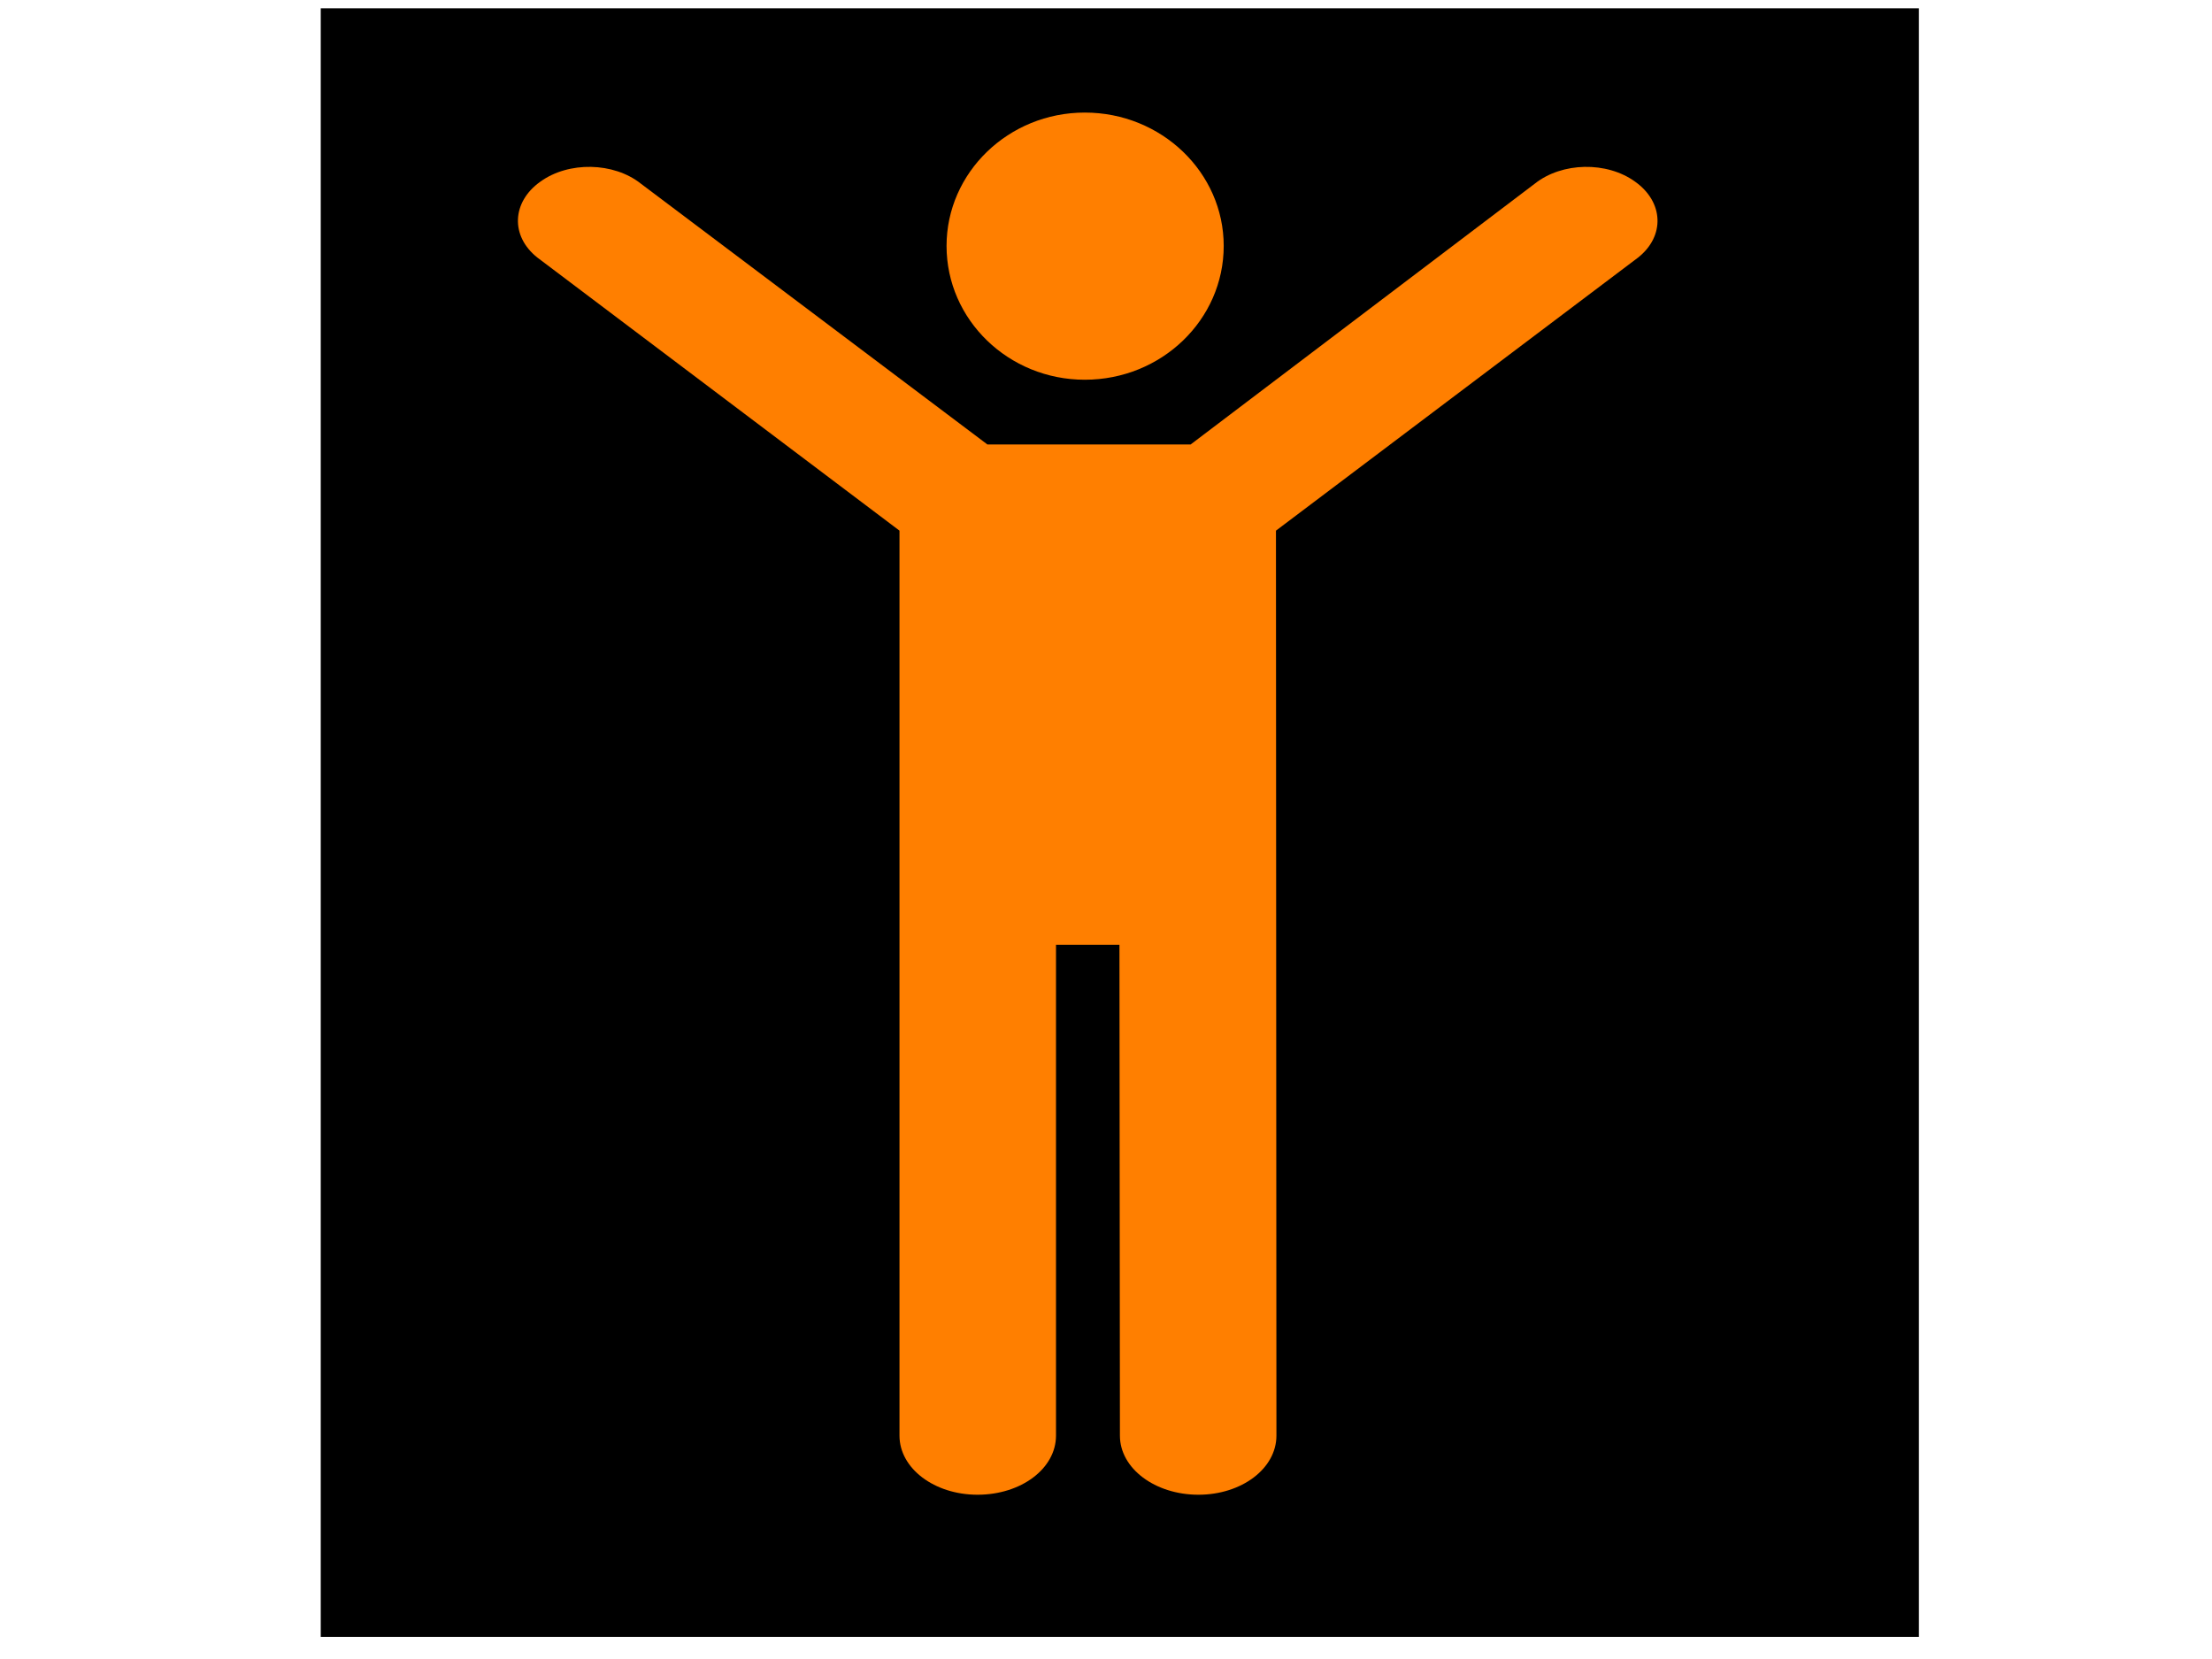
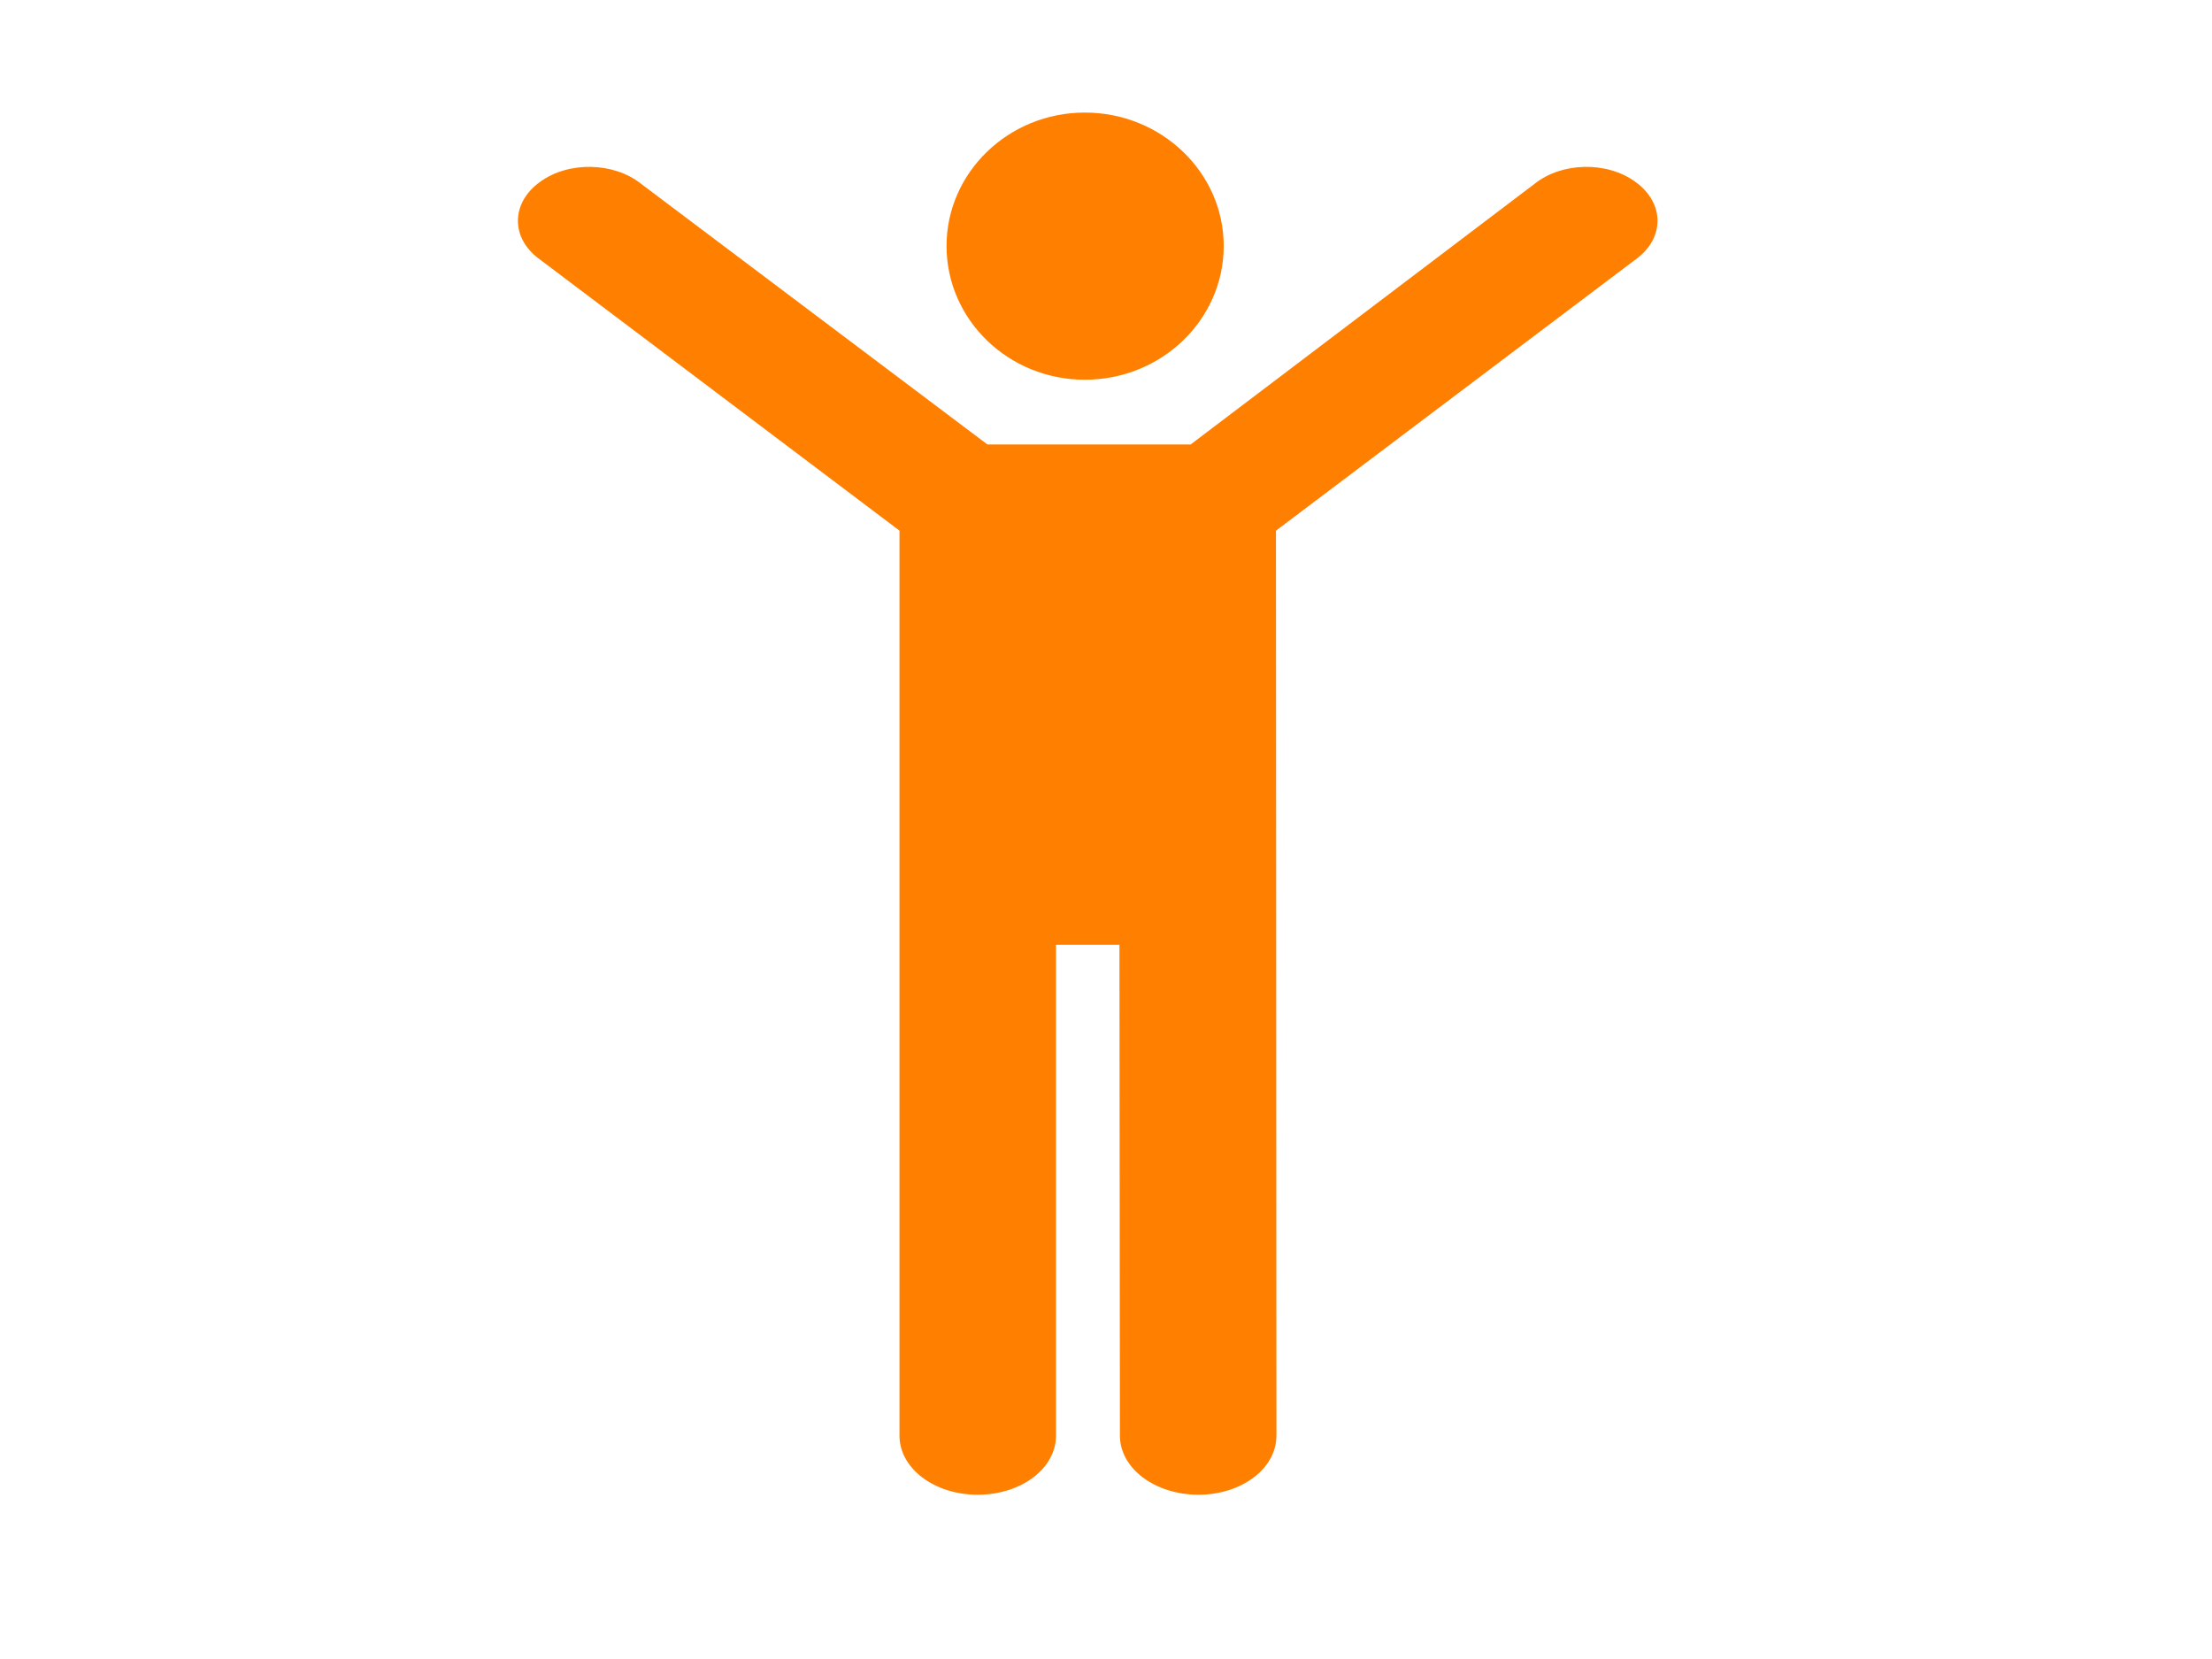
<svg xmlns="http://www.w3.org/2000/svg" width="1600" height="1200">
  <title>orangeman joy simple blckbck</title>
  <g>
    <title>Layer 1</title>
-     <rect id="svg_1" height="1178" width="1156" y="6" x="232" stroke-linecap="null" stroke-linejoin="null" stroke-dasharray="null" stroke-width="3" fill="#000000" />
    <g externalResourcesRequired="false" id="layer1">
      <path id="svg_6" fill="#ff7f00" fill-rule="nonzero" d="m861.234,321.482l-147.036,0l-250.727,-188.708c-19.548,-15.489 -52.183,-16.258 -72.754,-1.279c-20.569,14.723 -21.589,39.305 -2.041,54.793l261.948,197.543l0,654.589c0,23.811 25.326,42.759 56.433,42.759c31.618,0 56.776,-18.948 56.776,-42.759l0,-355.011l45.897,0l0.338,355.011c0,23.811 25.498,42.759 56.776,42.759c31.276,0 56.433,-18.948 56.433,-42.759l-0.338,-654.589l261.944,-197.543c19.548,-15.488 18.528,-40.07 -2.041,-54.793c-20.567,-14.978 -53.033,-14.21 -72.582,1.279l-249.026,188.708z" />
      <path id="svg_7" fill="#ff7f00" fill-rule="nonzero" d="m784.653,274.671c55.49,0 100.493,-43.341 100.493,-96.785c0,-53.117 -45.003,-96.459 -100.493,-96.459c-55.153,0 -99.985,43.342 -99.985,96.459c0,53.445 44.831,96.785 99.985,96.785" />
    </g>
  </g>
</svg>